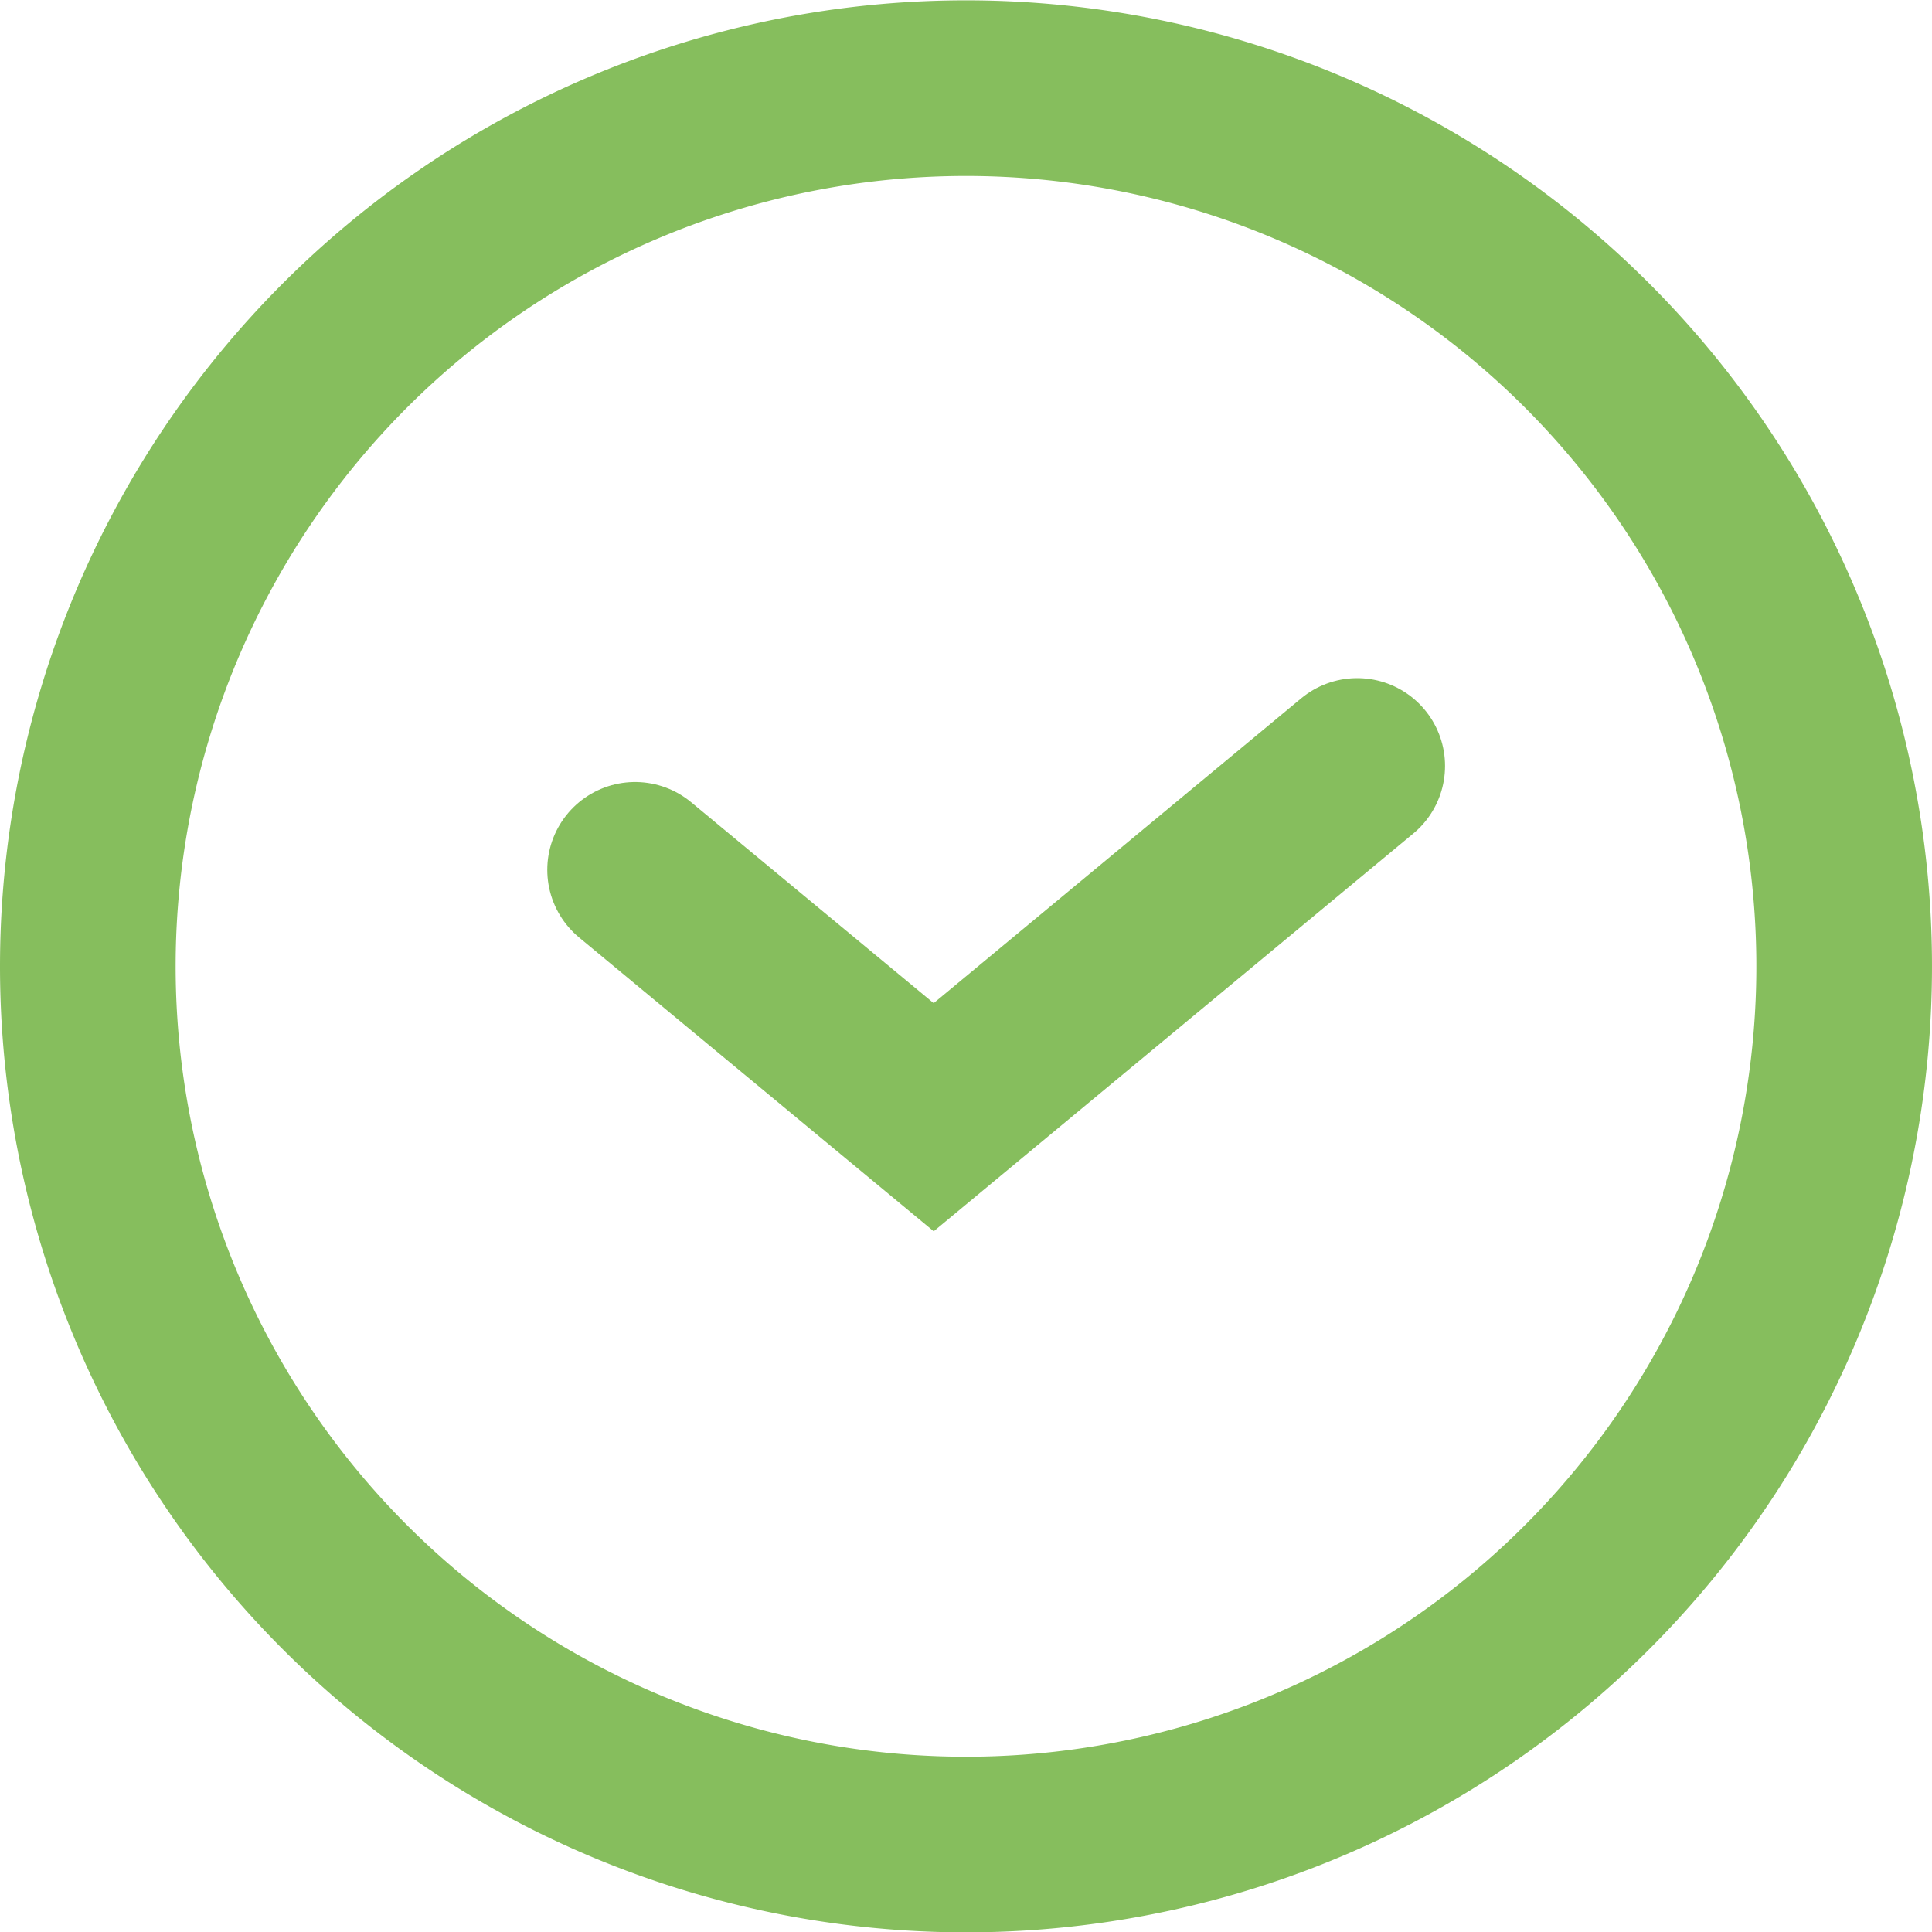
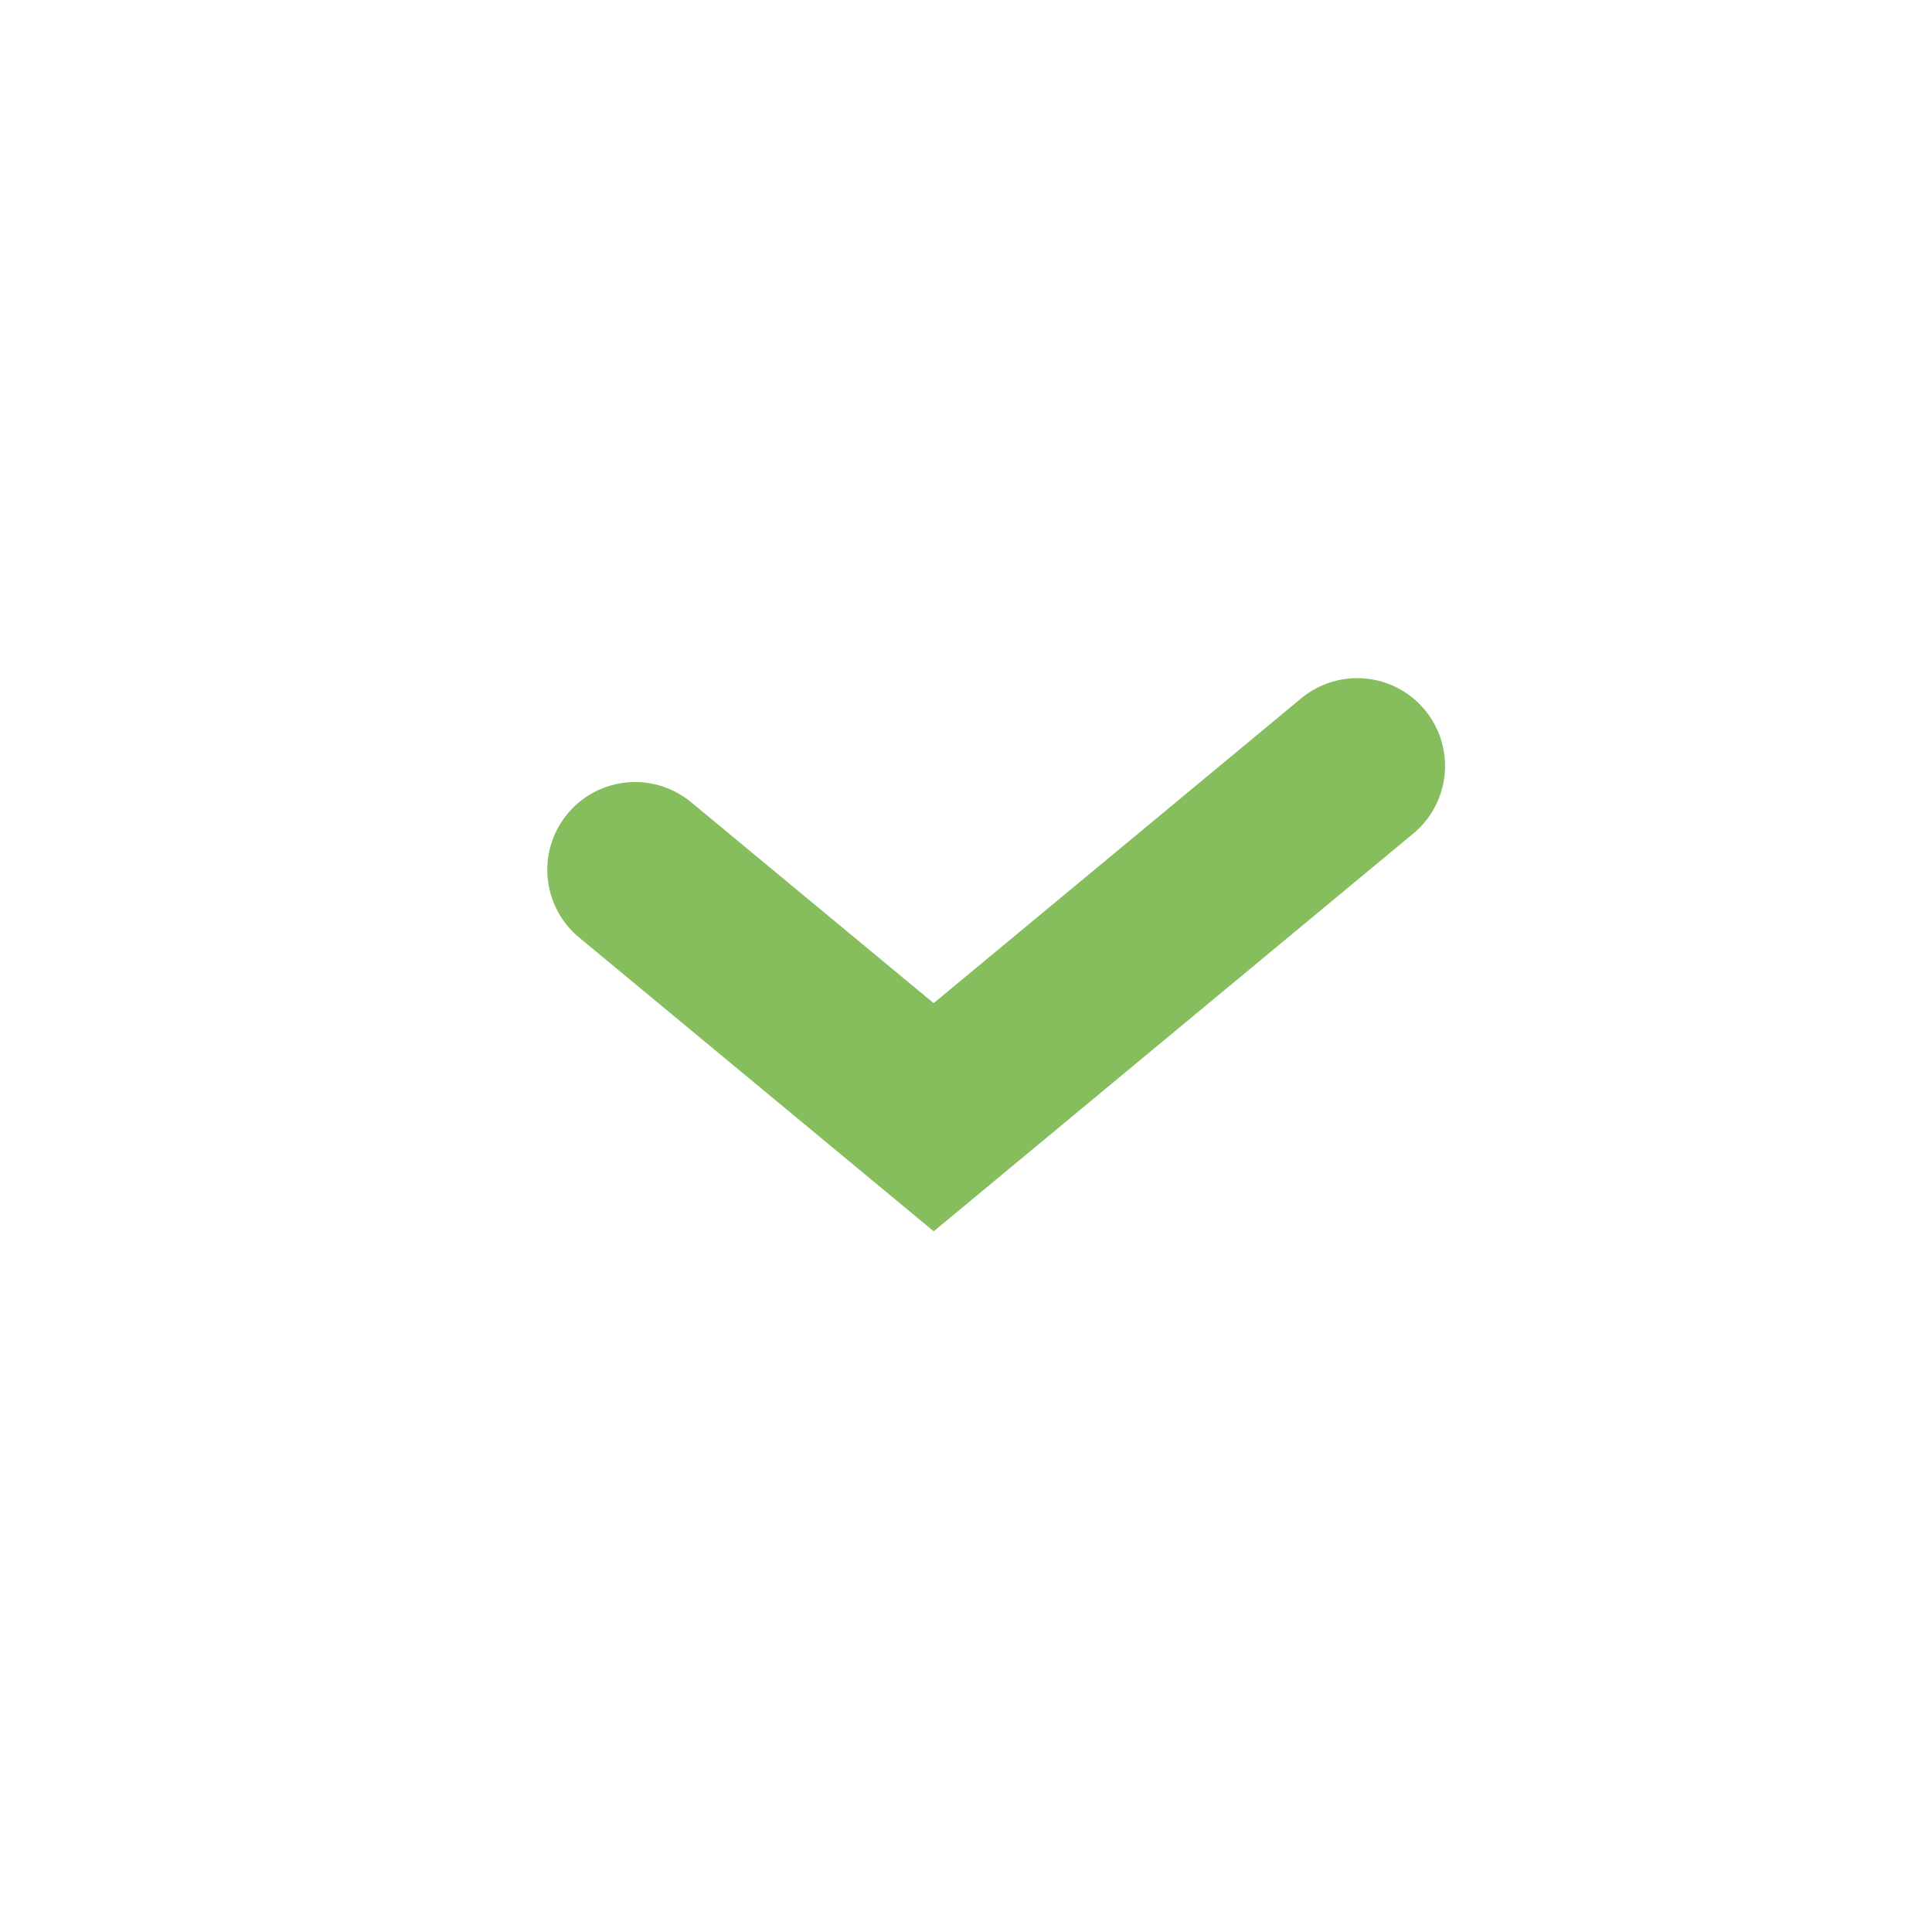
<svg xmlns="http://www.w3.org/2000/svg" width="22" height="22" viewBox="0 0 22 22">
  <defs>
    <clipPath id="clip-path">
      <path id="Tracciato_34" data-name="Tracciato 34" d="M0,13.746H22v-22H0Z" transform="translate(0 8.254)" fill="none" />
    </clipPath>
  </defs>
  <g id="Raggruppa_28" data-name="Raggruppa 28" transform="translate(0 8.254)">
    <g id="Raggruppa_26" data-name="Raggruppa 26" transform="translate(0 -8.254)" clip-path="url(#clip-path)">
      <g id="Raggruppa_25" data-name="Raggruppa 25" transform="translate(1 1)">
-         <path id="Tracciato_33" data-name="Tracciato 33" d="M6.248,12.5a10,10,0,1,0-10-10A10,10,0,0,0,6.248,12.5Z" transform="translate(3.752 7.504)" fill="none" stroke="#86be5d" stroke-linecap="round" stroke-width="2" />
-       </g>
+         </g>
    </g>
    <g id="Raggruppa_27" data-name="Raggruppa 27" transform="translate(7.232 0.468)">
      <path id="Tracciato_35" data-name="Tracciato 35" d="M0,.667,3.4,3.484l4.823-4" transform="translate(0 0.516)" fill="none" stroke="#86be5d" stroke-linecap="round" stroke-width="2" />
    </g>
  </g>
</svg>